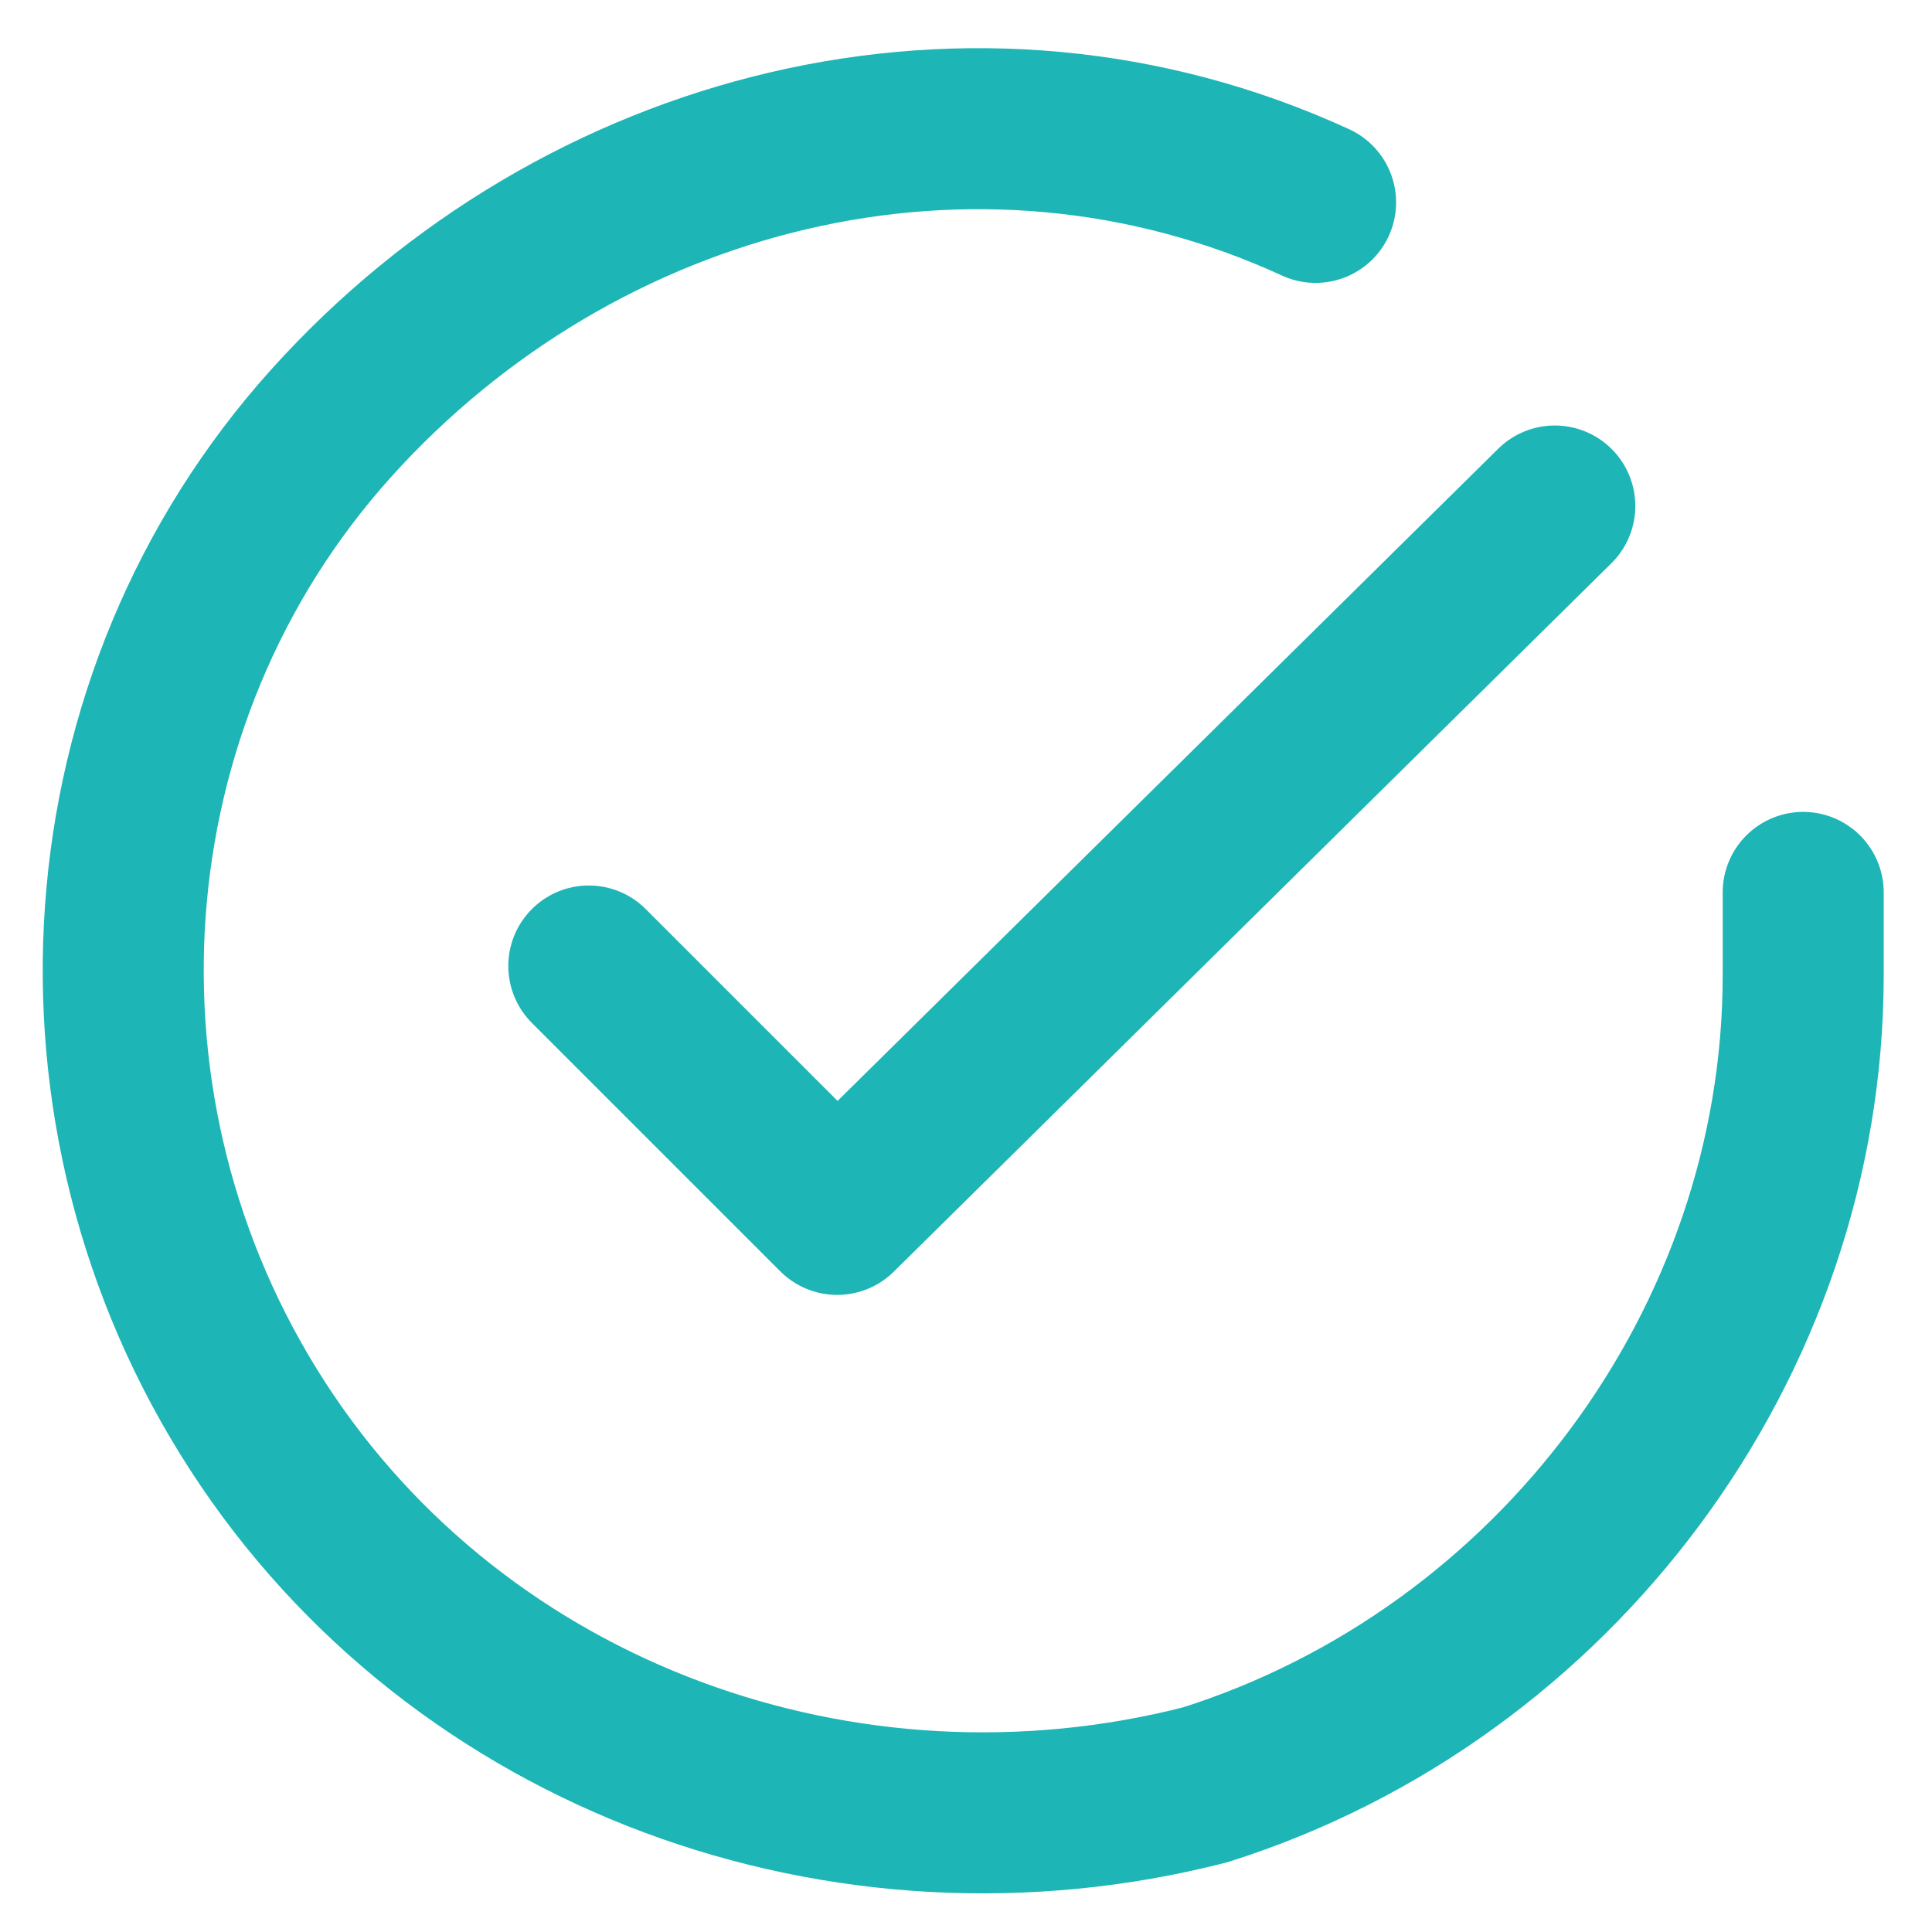
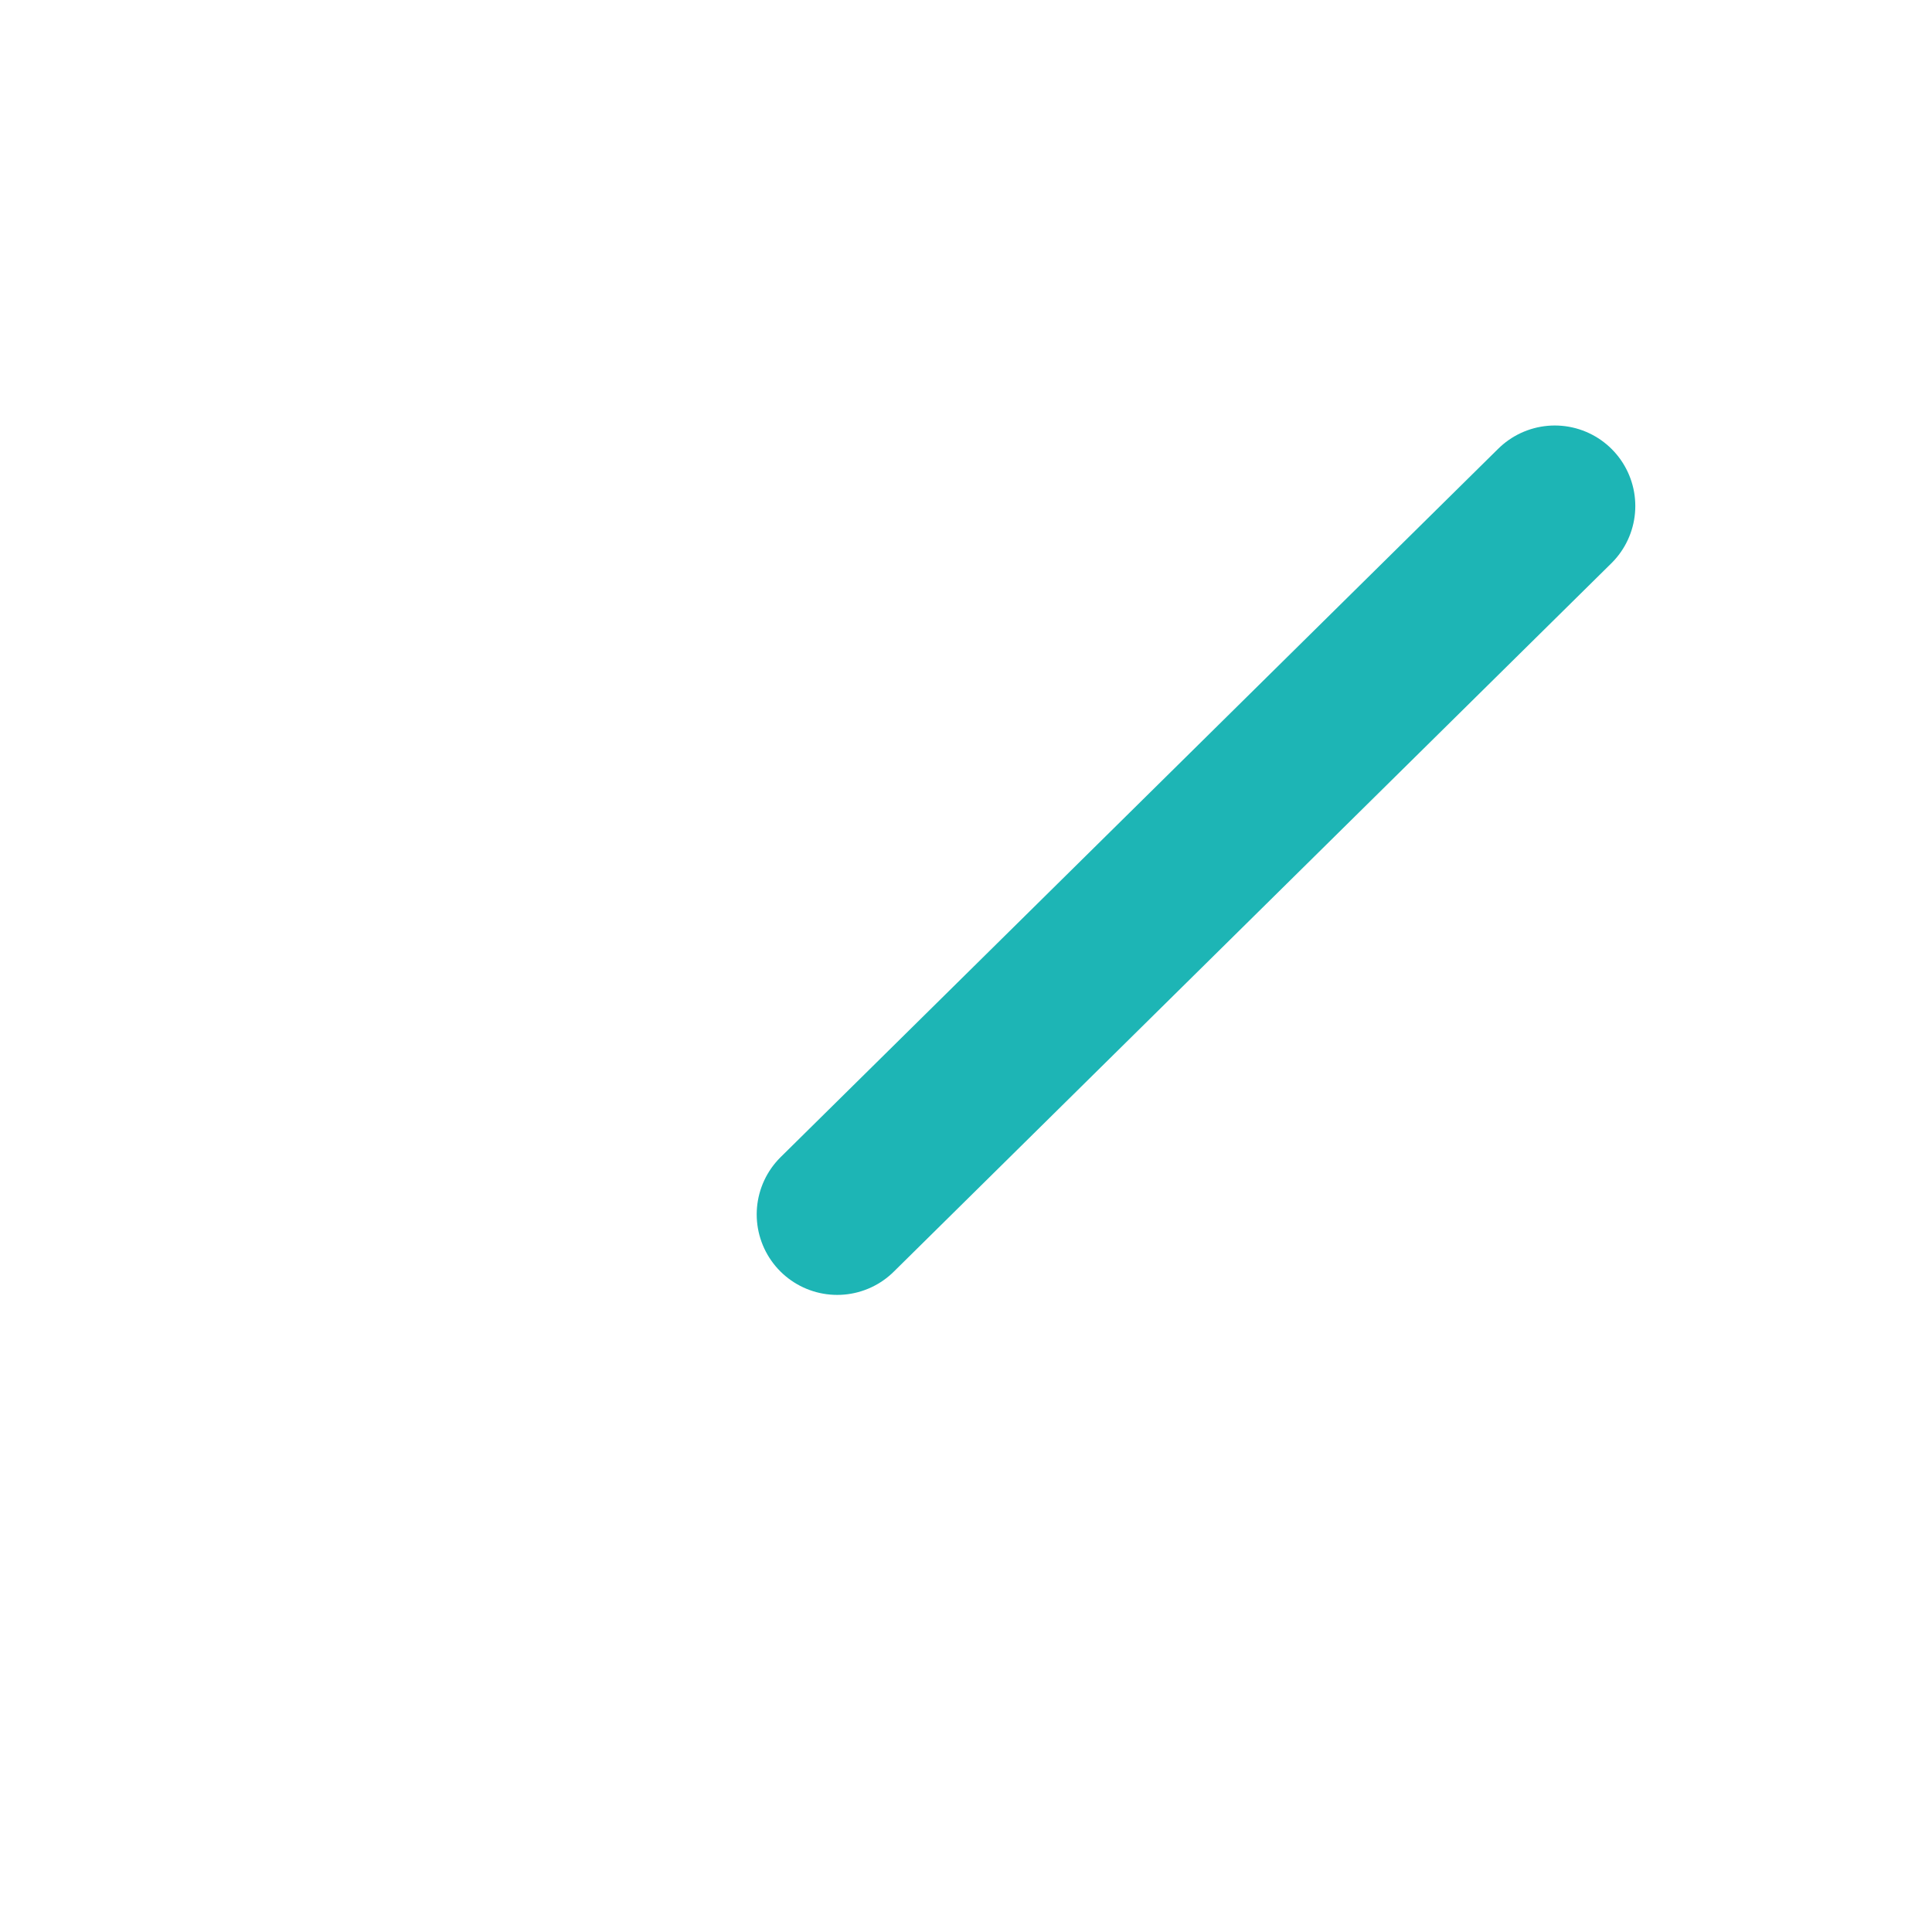
<svg xmlns="http://www.w3.org/2000/svg" version="1.1" id="Capa_1" x="0px" y="0px" viewBox="0 0 21 21" style="enable-background:new 0 0 21 21;" xml:space="preserve">
  <style type="text/css">
	.st0{fill:none;stroke:#1DB5B5;stroke-width:1.75;stroke-linecap:round;stroke-linejoin:round;}
</style>
-   <path class="st0" d="M19.6,9.7v0.9c0,4-2.7,7.6-6.5,8.8c-3.9,1-8.1-0.5-10.3-3.9S0.9,7.6,3.6,4.6s7-4.1,10.7-2.4" />
-   <path class="st0" d="M16.9,5.5l-7.8,7.7l-2.7-2.7" />
+   <path class="st0" d="M16.9,5.5l-7.8,7.7" />
</svg>